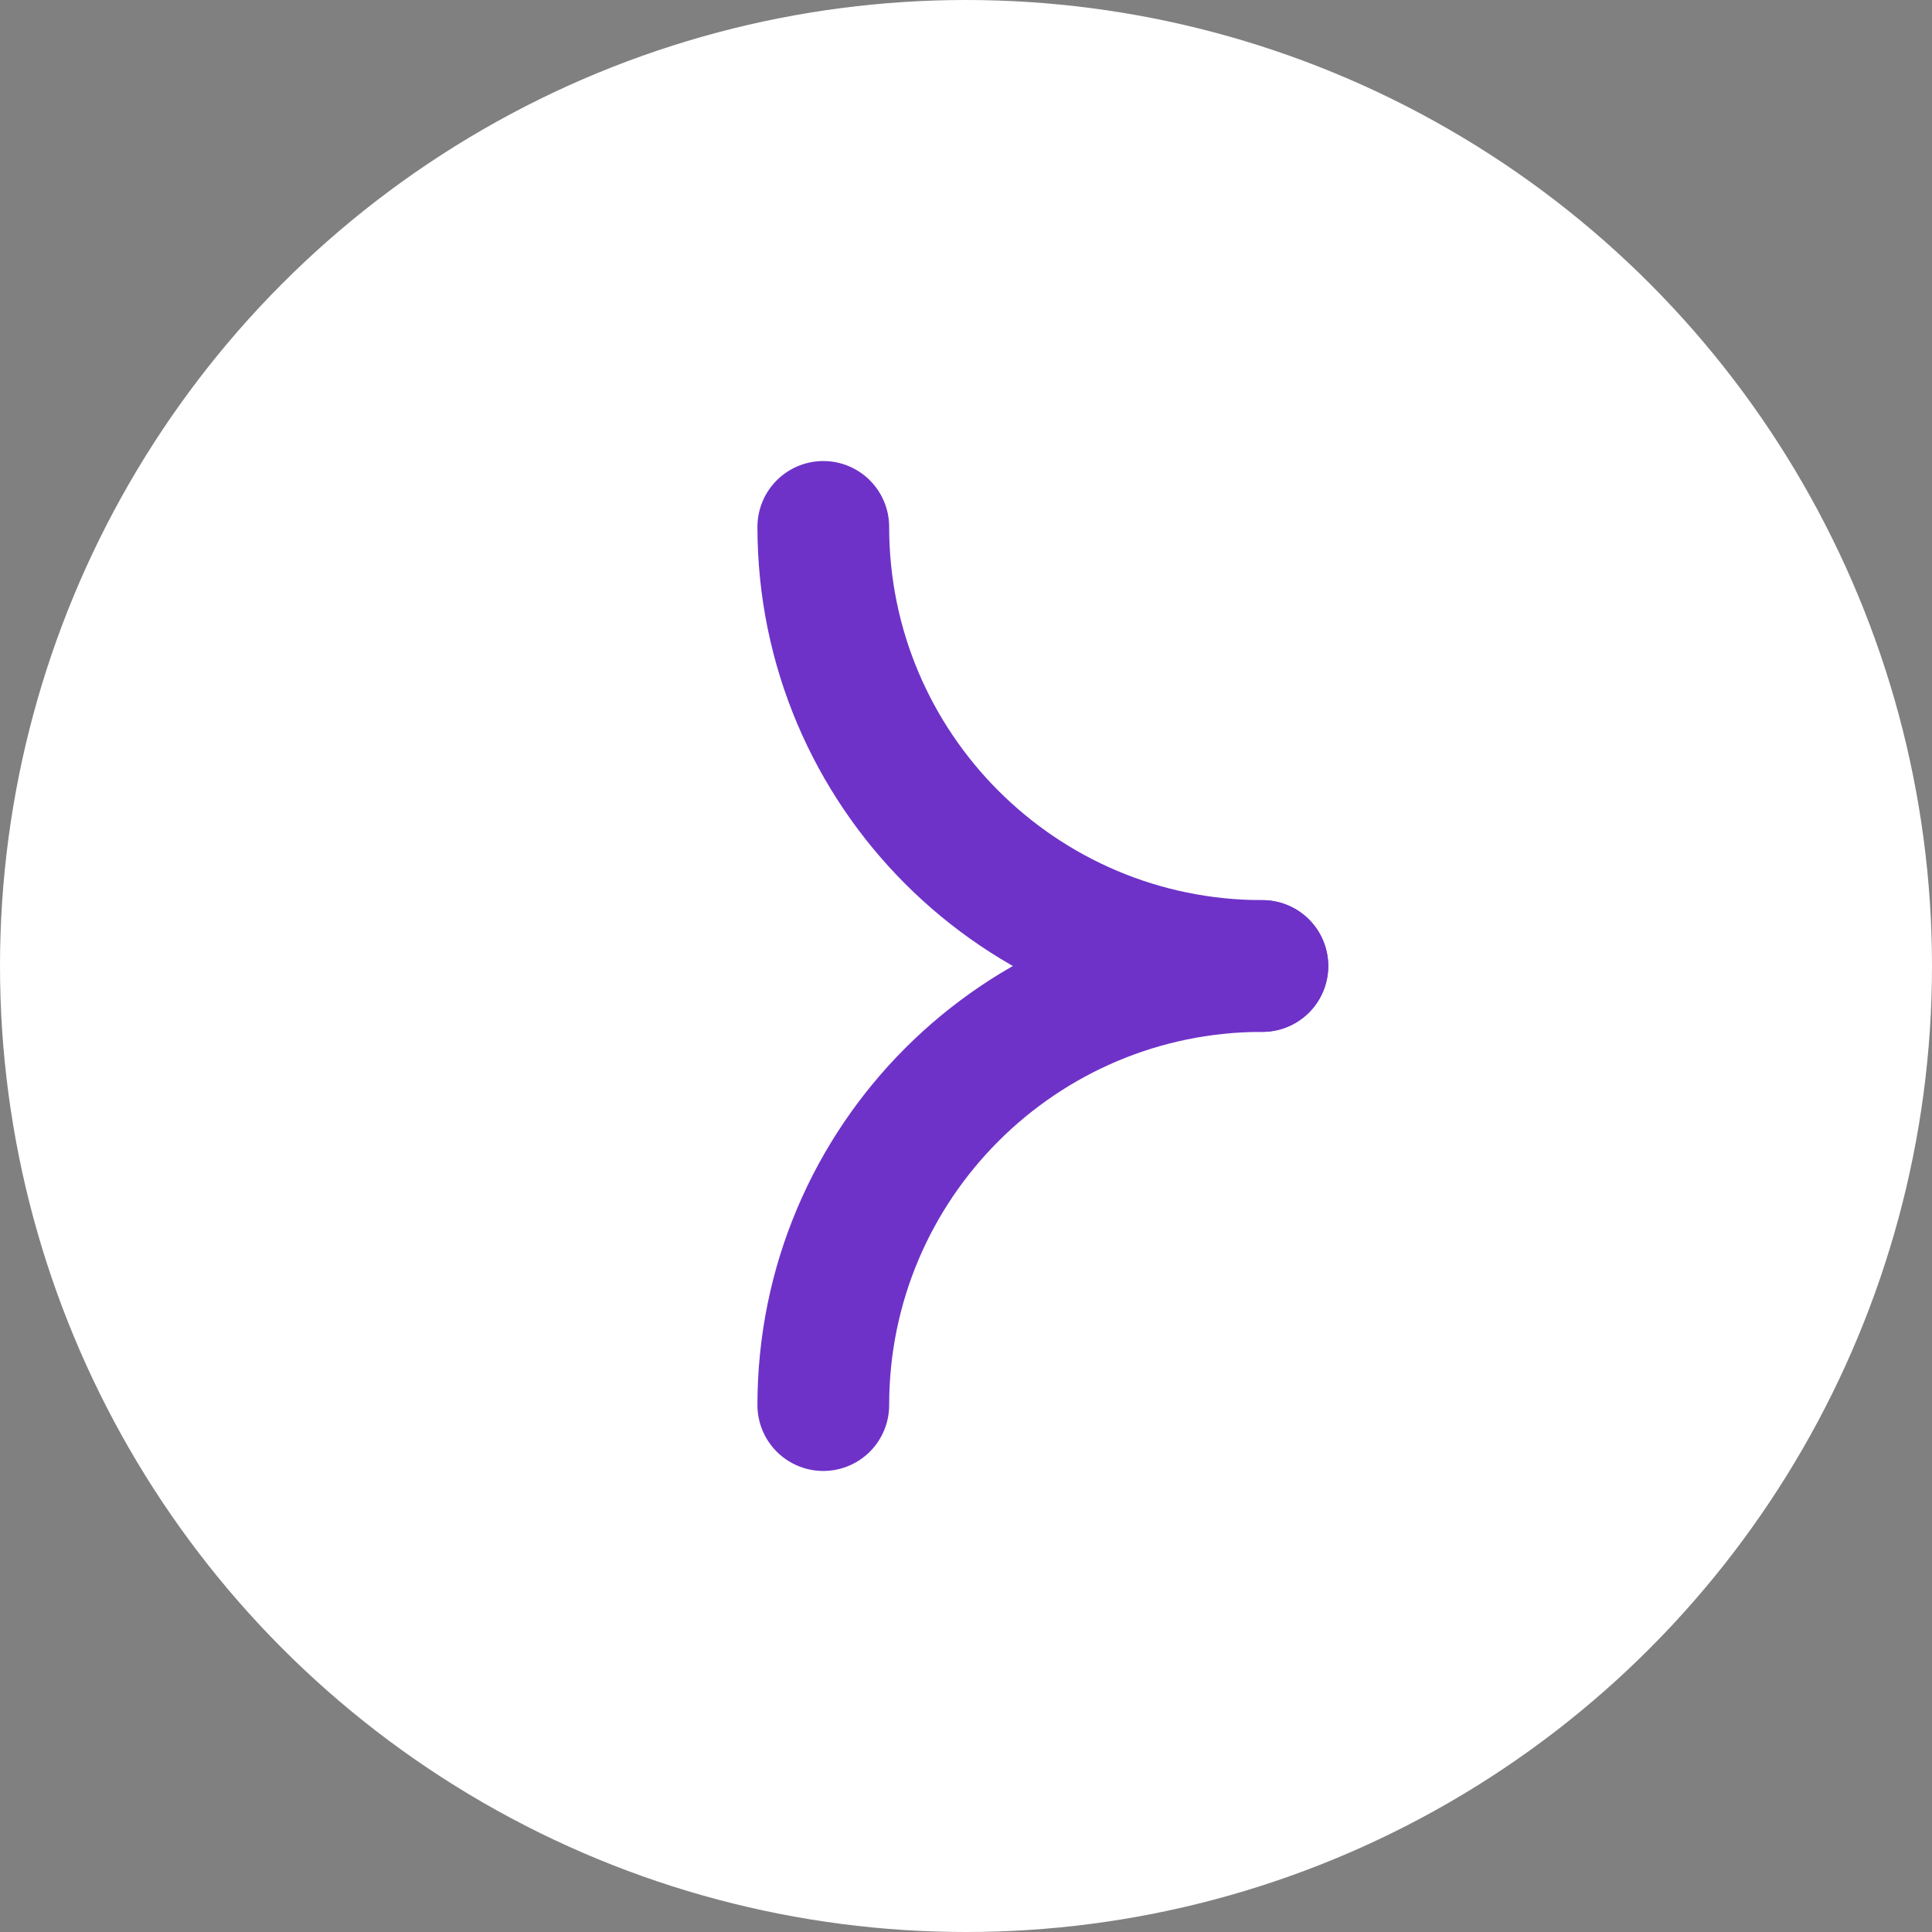
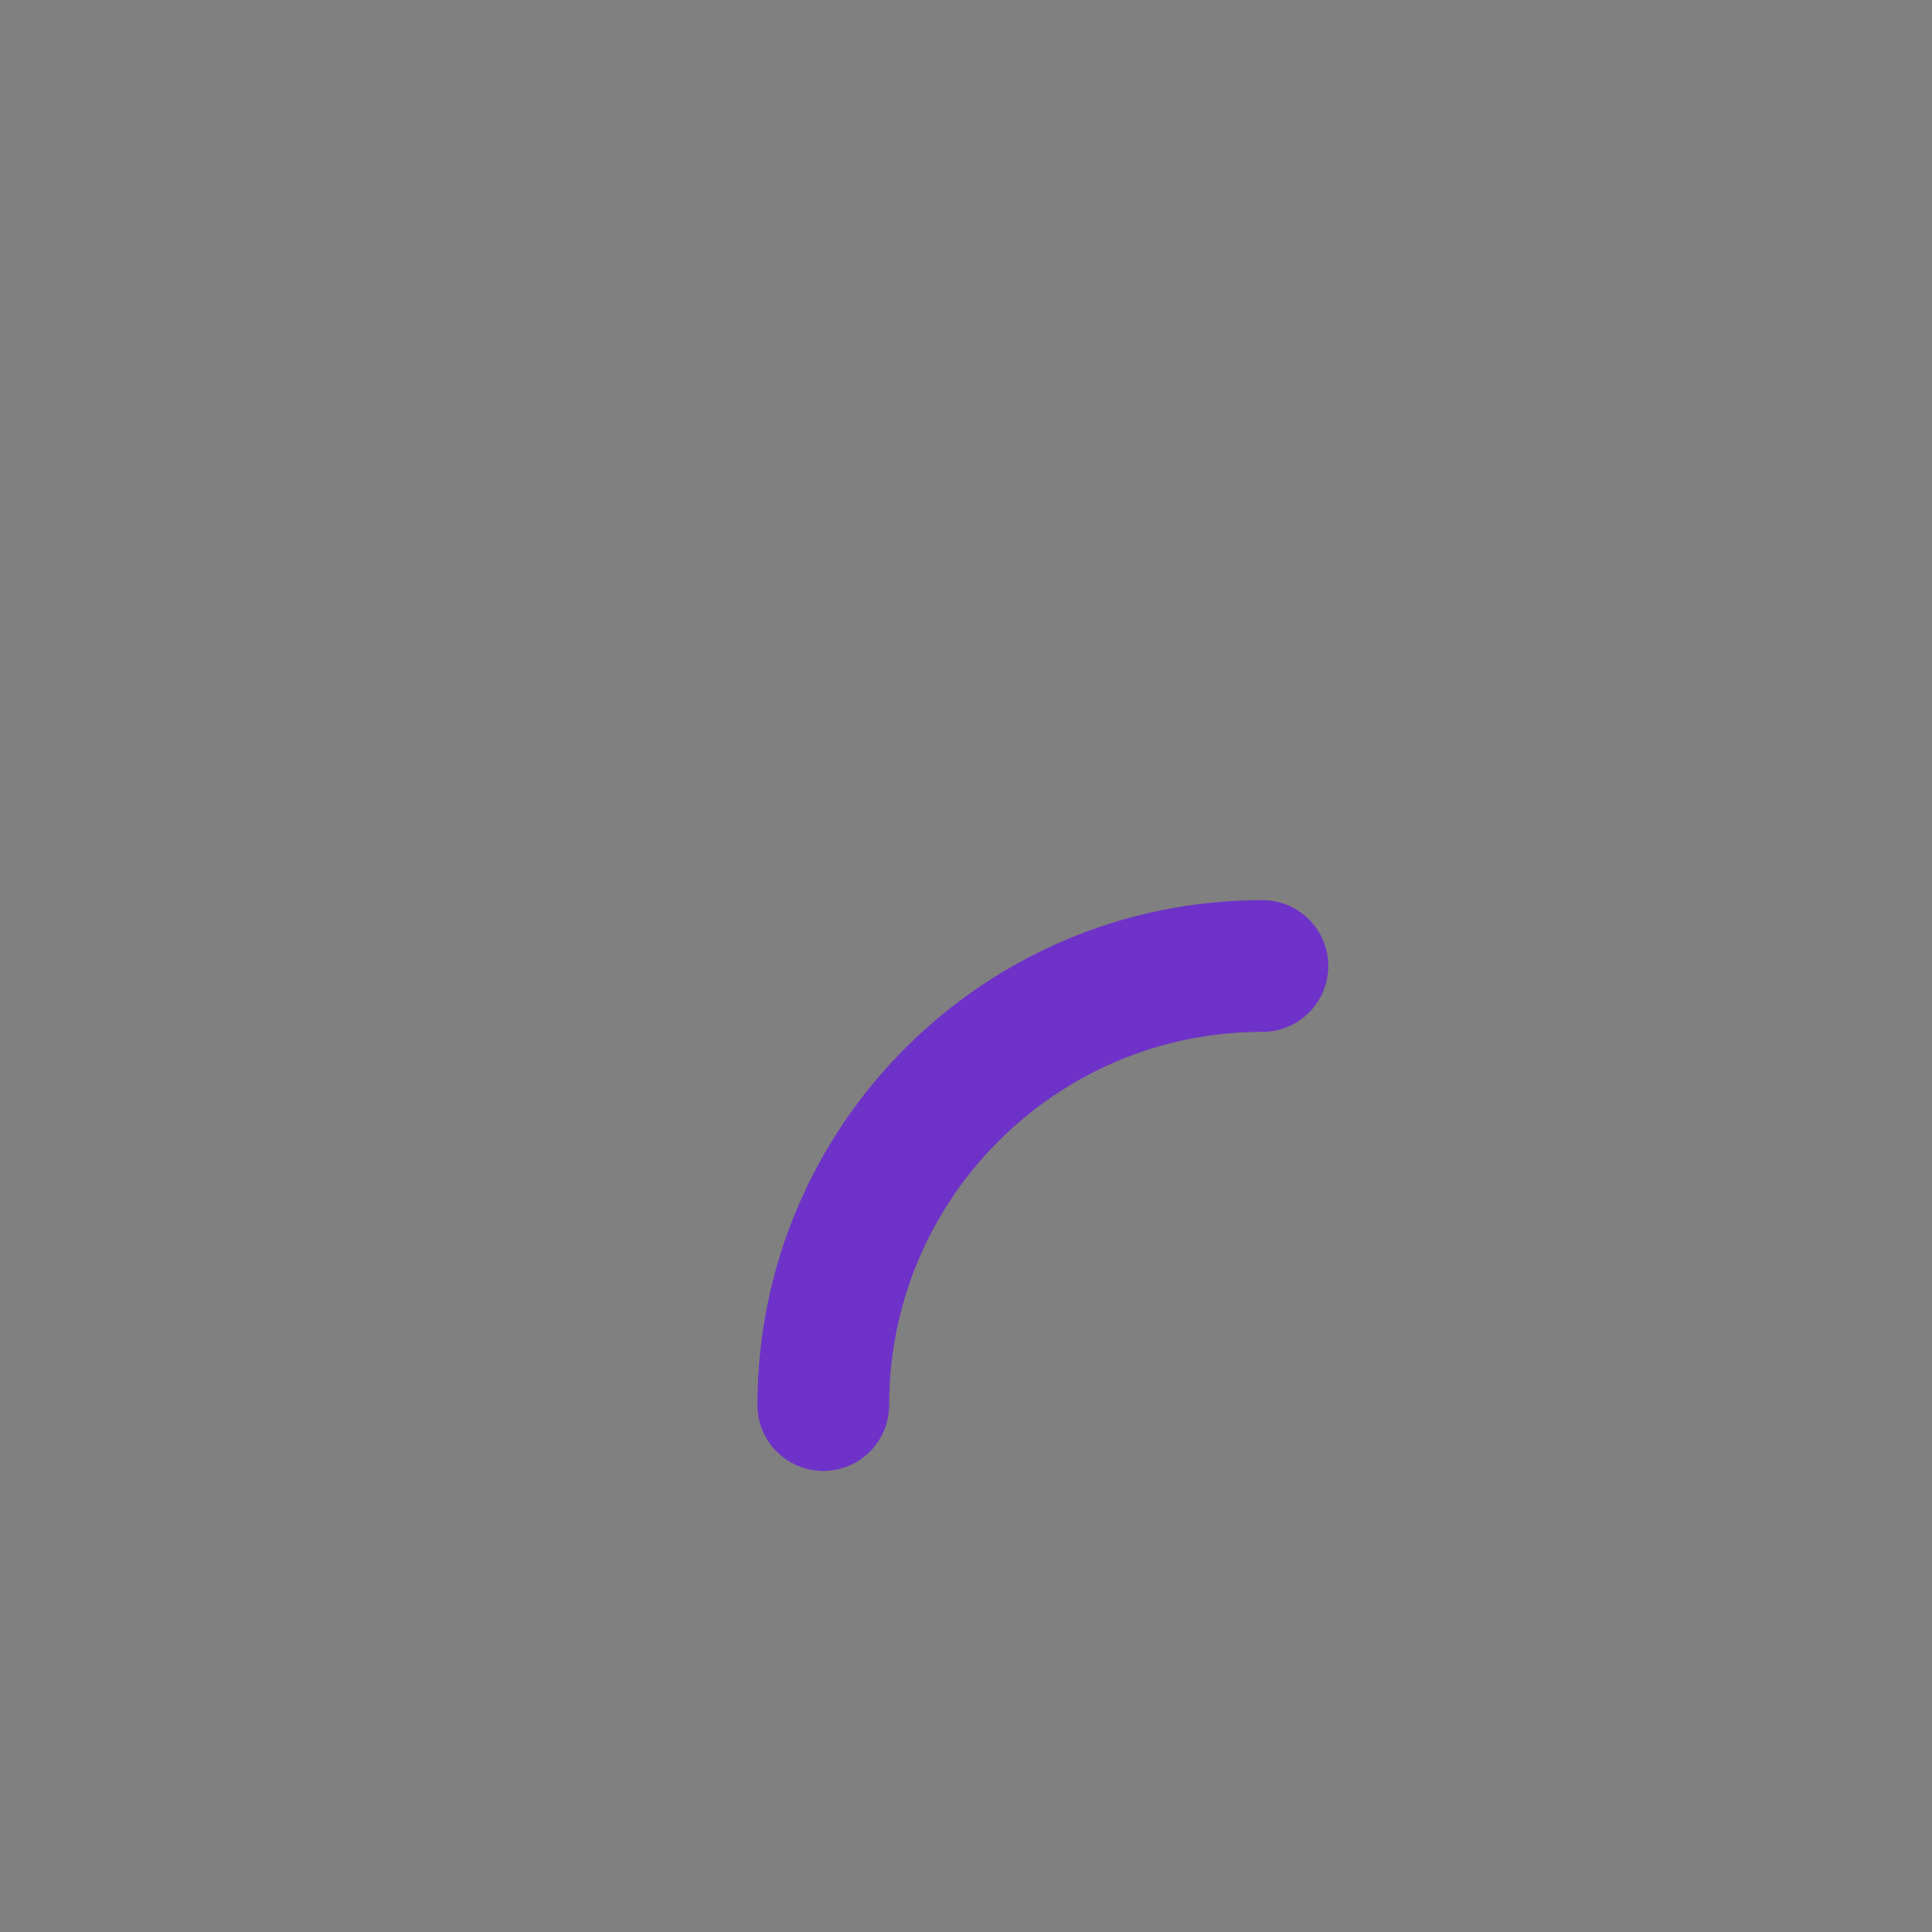
<svg xmlns="http://www.w3.org/2000/svg" width="44px" height="44px" viewBox="0 0 44 44" version="1.1">
  <rect x="0" y="0" width="44" height="44" fill="#808080" stroke="none" />
  <title>ARROW</title>
  <desc>Created with Sketch.</desc>
  <g id="Web-01" stroke="none" stroke-width="1" fill="none" fill-rule="evenodd">
    <g id="Home-Versión-Completa" transform="translate(-1236, -3418)">
      <g id="Logos" transform="translate(0, 3237)">
        <g id="Arrows" transform="translate(730, 181)">
          <g id="ARROW" transform="translate(528, 22) rotate(-360) translate(-528, -22) translate(506, 0)">
-             <circle id="Oval" fill="#FFFFFF" cx="22" cy="22" r="22" />
            <g id="Group" transform="translate(18.75, 12)" stroke="#6E32C8" stroke-linecap="round" stroke-linejoin="round" stroke-width="3">
-               <path d="M10,10 C4.477,10 3.60600438e-13,5.523 3.60600438e-13,0" id="Stroke-3" />
              <path d="M10,10 C4.477,10 1.82076576e-12,14.477 1.82076576e-12,20" id="Stroke-5" />
            </g>
          </g>
        </g>
      </g>
    </g>
  </g>
</svg>